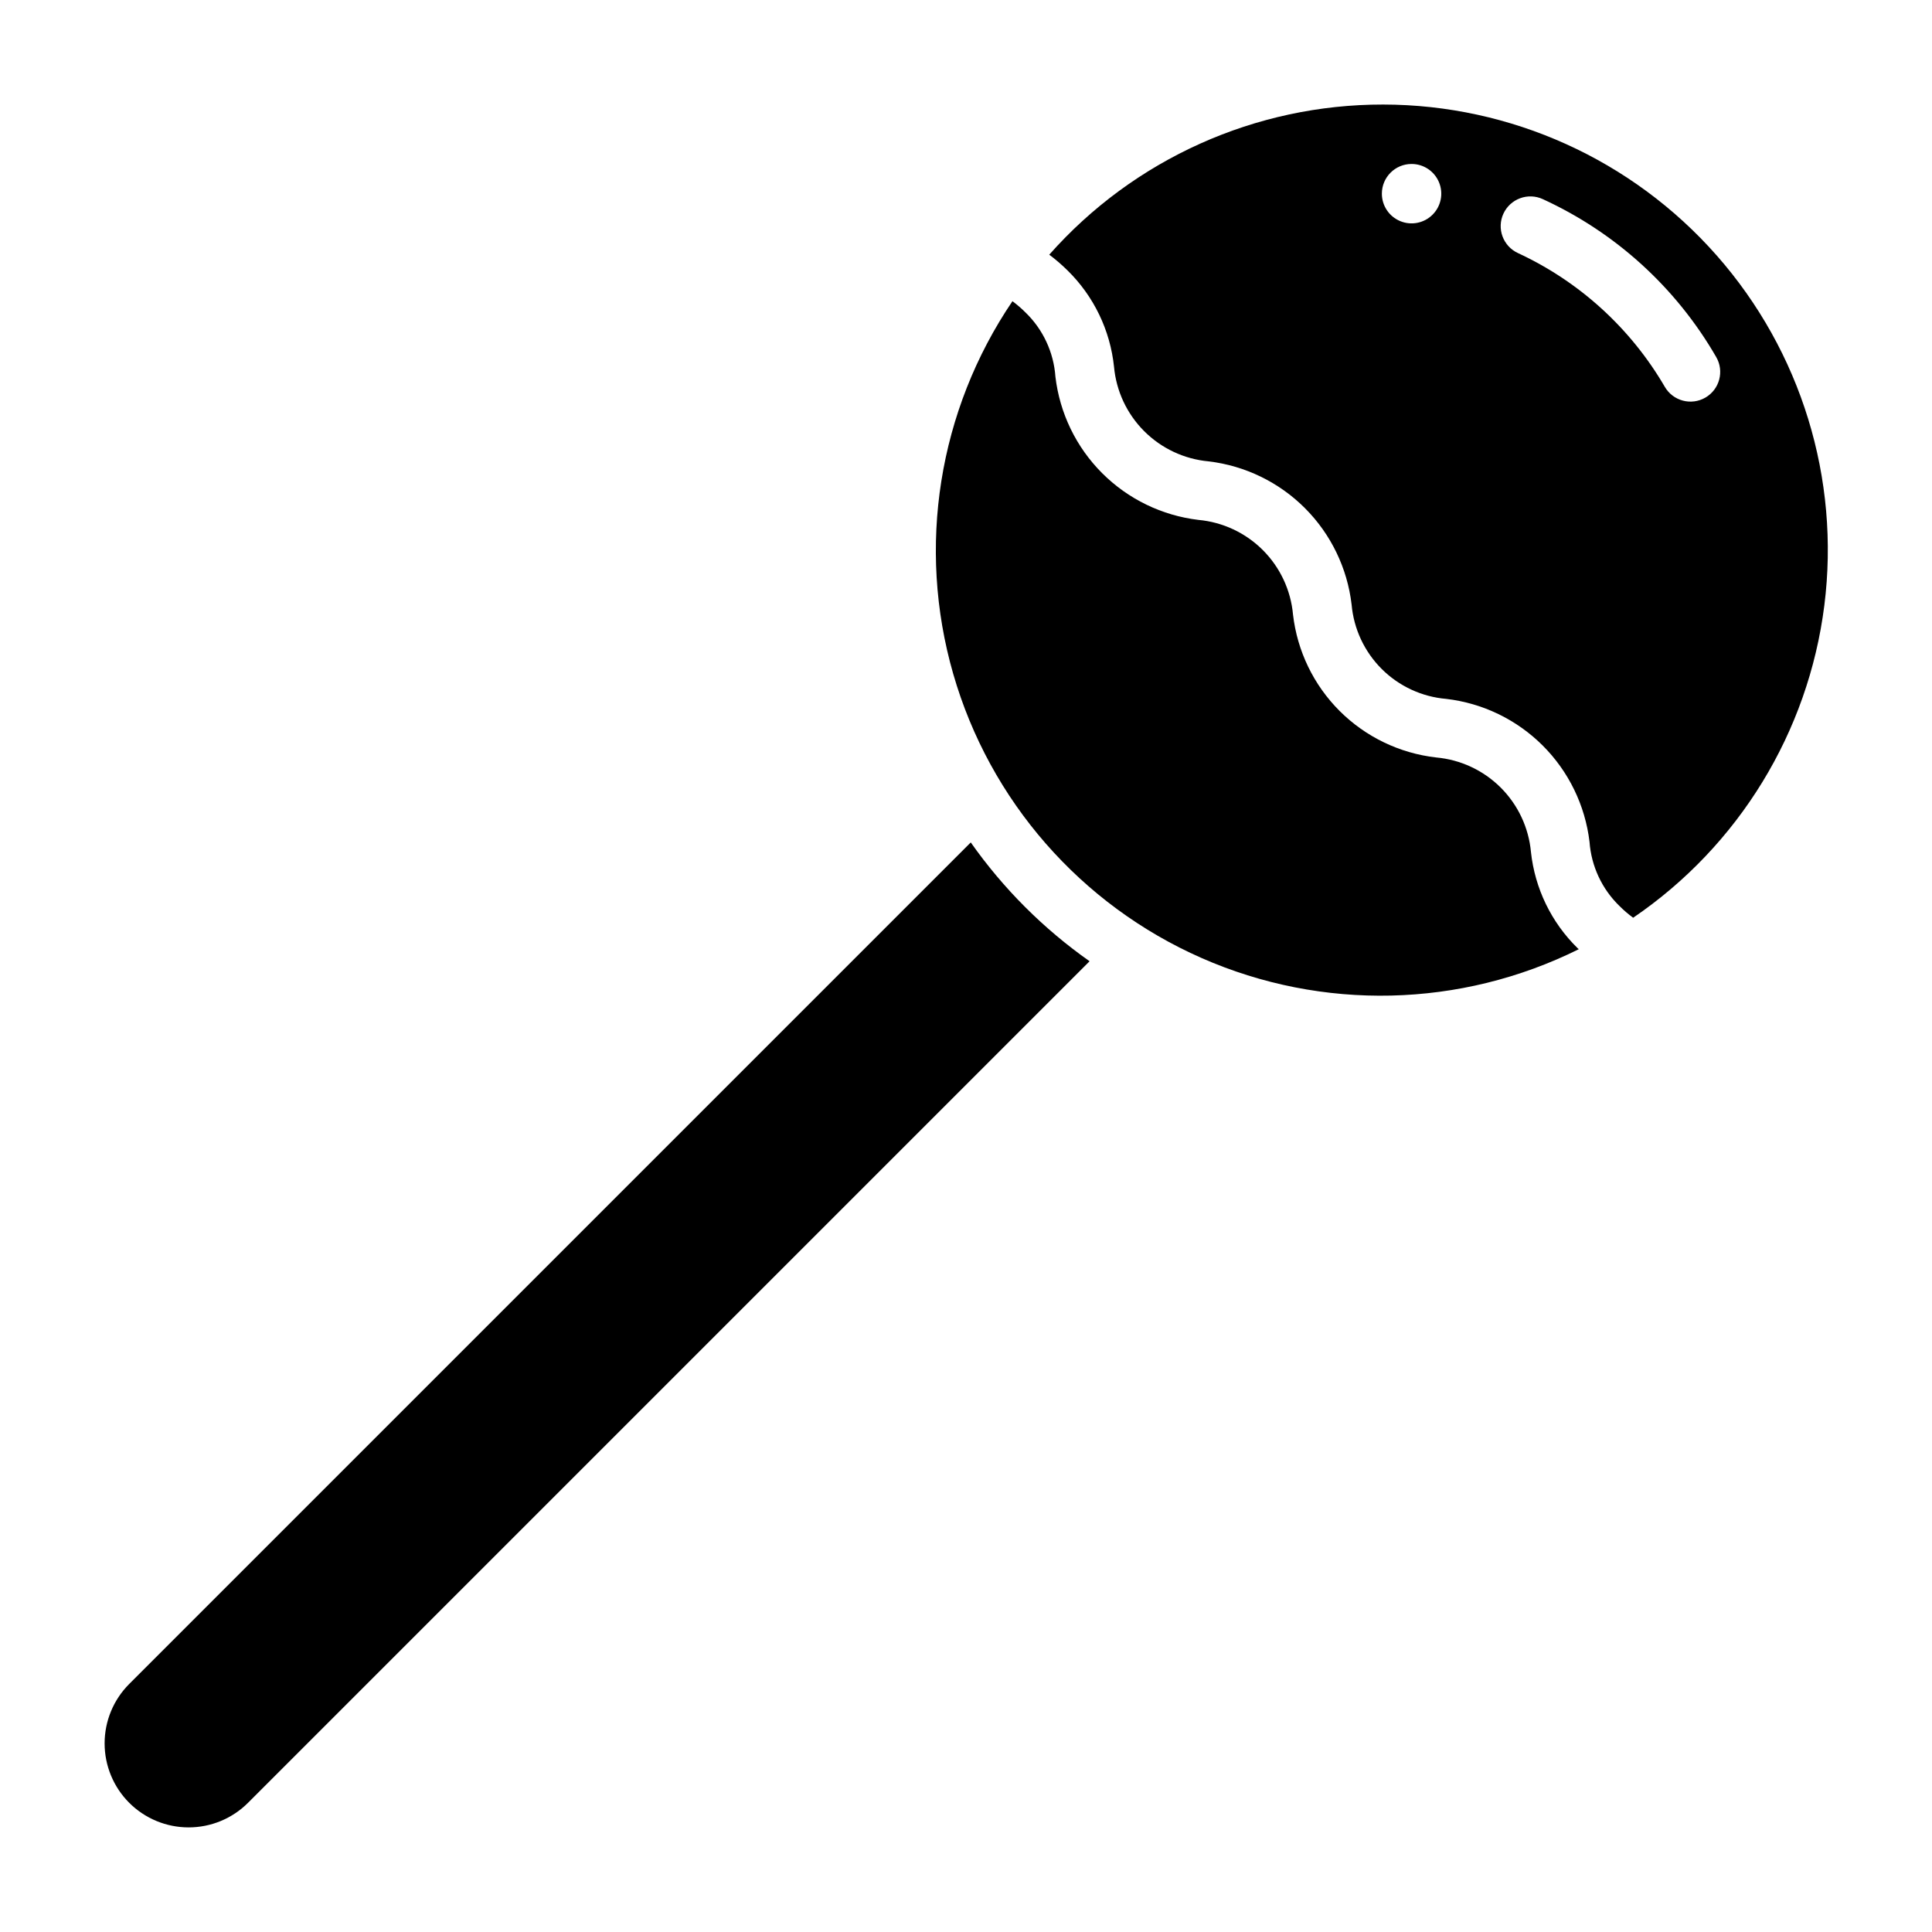
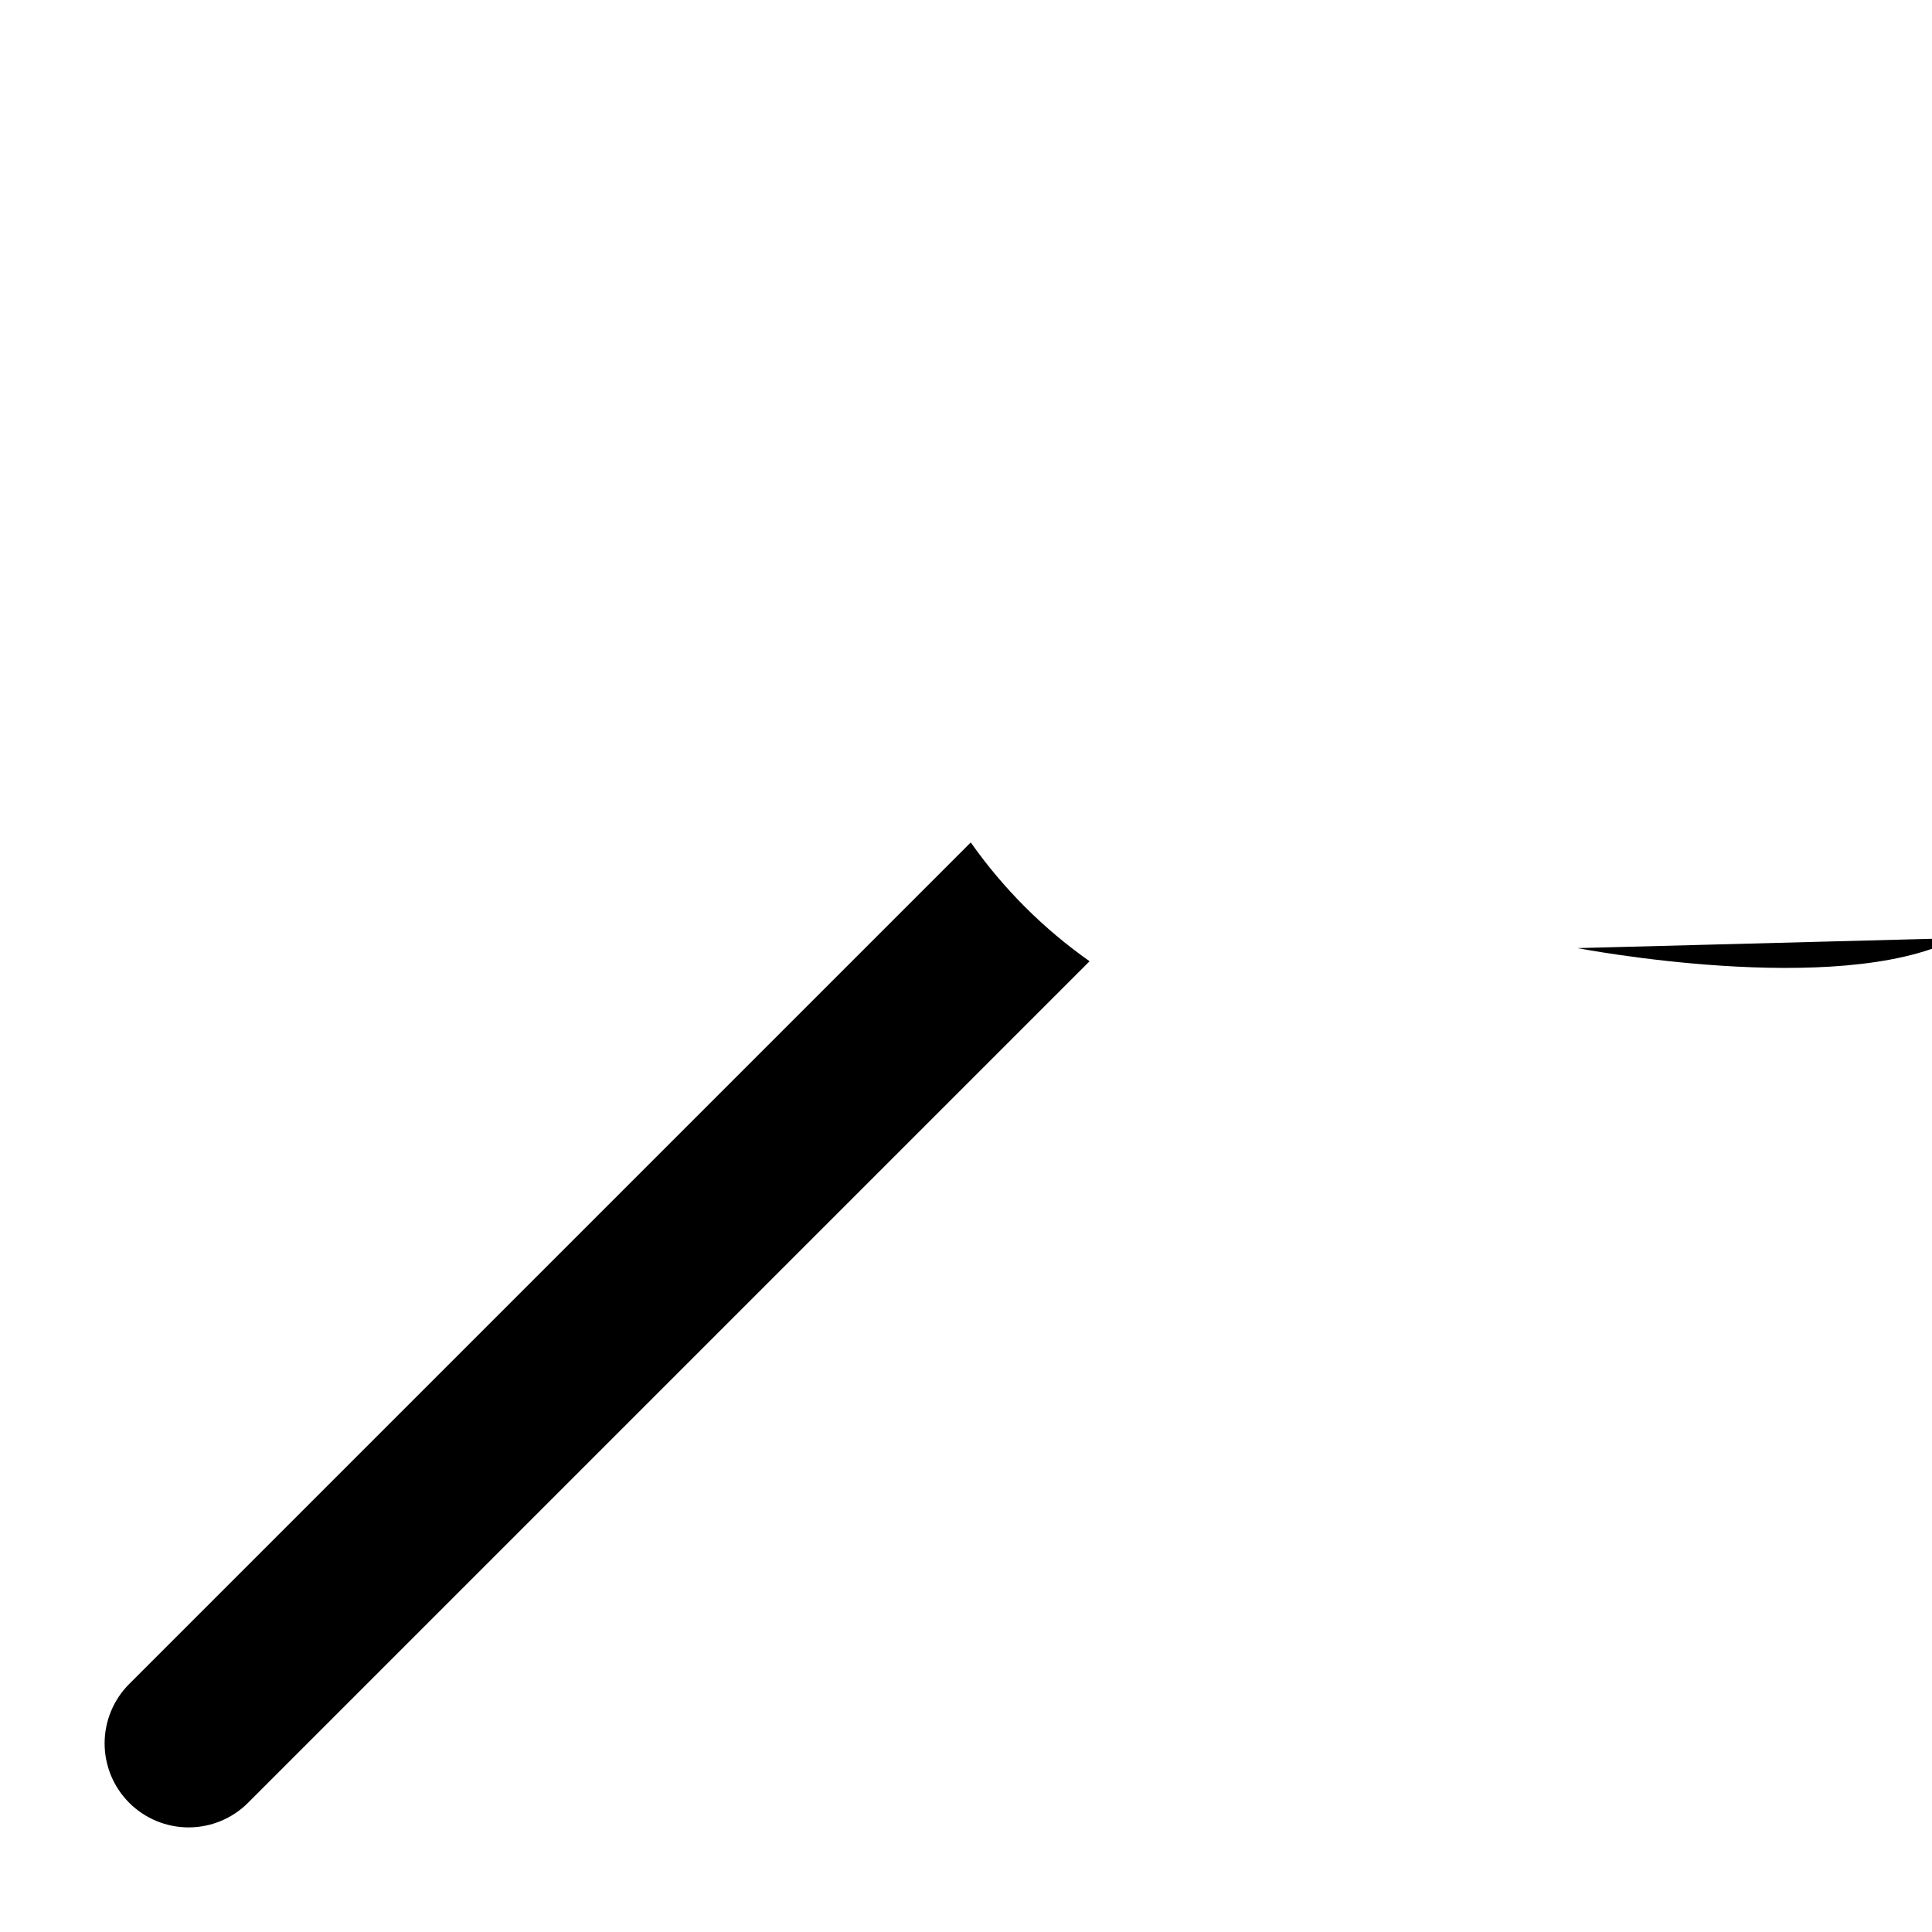
<svg xmlns="http://www.w3.org/2000/svg" fill="#000000" width="800px" height="800px" version="1.1" viewBox="144 144 512 512">
  <g>
    <path d="m432.75 398.74-223.02 223.02c-4.176 4.176-9.836 6.519-15.742 6.519s-11.57-2.344-15.746-6.519c-4.176-4.176-6.519-9.84-6.519-15.746 0-5.902 2.344-11.566 6.519-15.742l223.02-223.02c8.609 12.23 19.262 22.883 31.488 31.488z" />
-     <path d="m426.9 215.66c6.949 6.812 11.309 15.836 12.324 25.516 0.582 6.453 3.41 12.496 7.992 17.082 4.578 4.586 10.621 7.418 17.074 8.008 9.66 1.148 18.656 5.516 25.531 12.398 6.875 6.883 11.234 15.883 12.367 25.547 0.566 6.449 3.391 12.496 7.977 17.07 4.586 4.574 10.641 7.383 17.094 7.93 9.668 1.129 18.672 5.481 25.562 12.352 6.891 6.875 11.262 15.867 12.418 25.531 0.469 6.465 3.305 12.531 7.969 17.035 1.117 1.117 2.32 2.148 3.594 3.082 27.973-19.043 46.426-49.18 50.664-82.754 4.234-33.574-6.148-67.352-28.512-92.746-22.363-25.398-54.559-39.969-88.398-40.008-33.84-0.043-66.066 14.449-88.492 39.789 1.703 1.277 3.32 2.668 4.836 4.168zm115.52-15.031c0.871-1.895 2.461-3.367 4.422-4.09 1.957-0.727 4.121-0.641 6.019 0.234 19.281 8.84 35.34 23.461 45.945 41.836 2.184 3.758 0.902 8.578-2.856 10.758-3.762 2.184-8.578 0.906-10.762-2.856-9.039-15.516-22.621-27.887-38.91-35.441-1.898-0.871-3.371-2.461-4.094-4.422-0.727-1.957-0.641-4.121 0.234-6.019zm-24.34-13.176c3.184 0 6.055 1.918 7.273 4.859s0.547 6.328-1.707 8.578c-2.25 2.254-5.637 2.926-8.578 1.707s-4.859-4.086-4.859-7.273c0-4.348 3.523-7.871 7.871-7.871z" />
-     <path d="m562.07 395.26c-6.945-6.801-11.309-15.801-12.352-25.469-0.59-6.453-3.43-12.496-8.016-17.074-4.59-4.578-10.637-7.402-17.094-7.981-9.672-1.098-18.691-5.438-25.582-12.312-6.887-6.875-11.246-15.883-12.363-25.555-0.582-6.453-3.41-12.496-7.988-17.082-4.578-4.586-10.621-7.418-17.074-8.008-9.664-1.148-18.656-5.516-25.531-12.398-6.879-6.883-11.234-15.883-12.371-25.547-0.453-6.465-3.281-12.535-7.945-17.043-1.074-1.07-2.227-2.062-3.445-2.969-19.625 28.961-25.375 65.145-15.695 98.762 9.68 33.621 33.789 61.203 65.809 75.297s68.645 13.238 99.973-2.332c-0.113-0.105-0.215-0.18-0.324-0.289z" />
+     <path d="m562.07 395.26s68.645 13.238 99.973-2.332c-0.113-0.105-0.215-0.18-0.324-0.289z" />
  </g>
</svg>